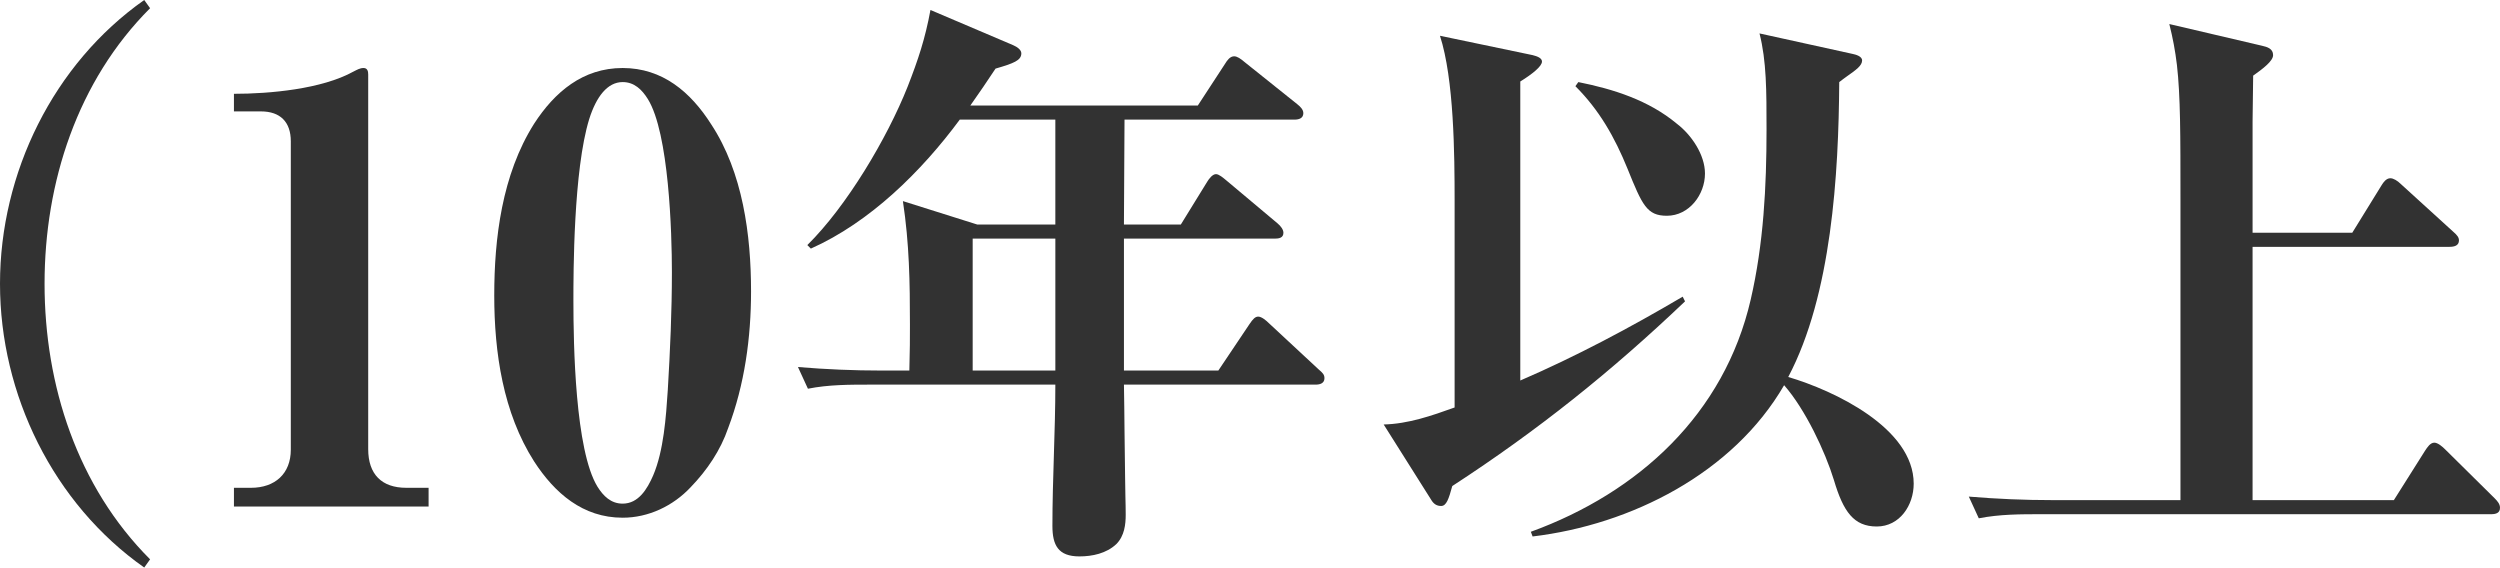
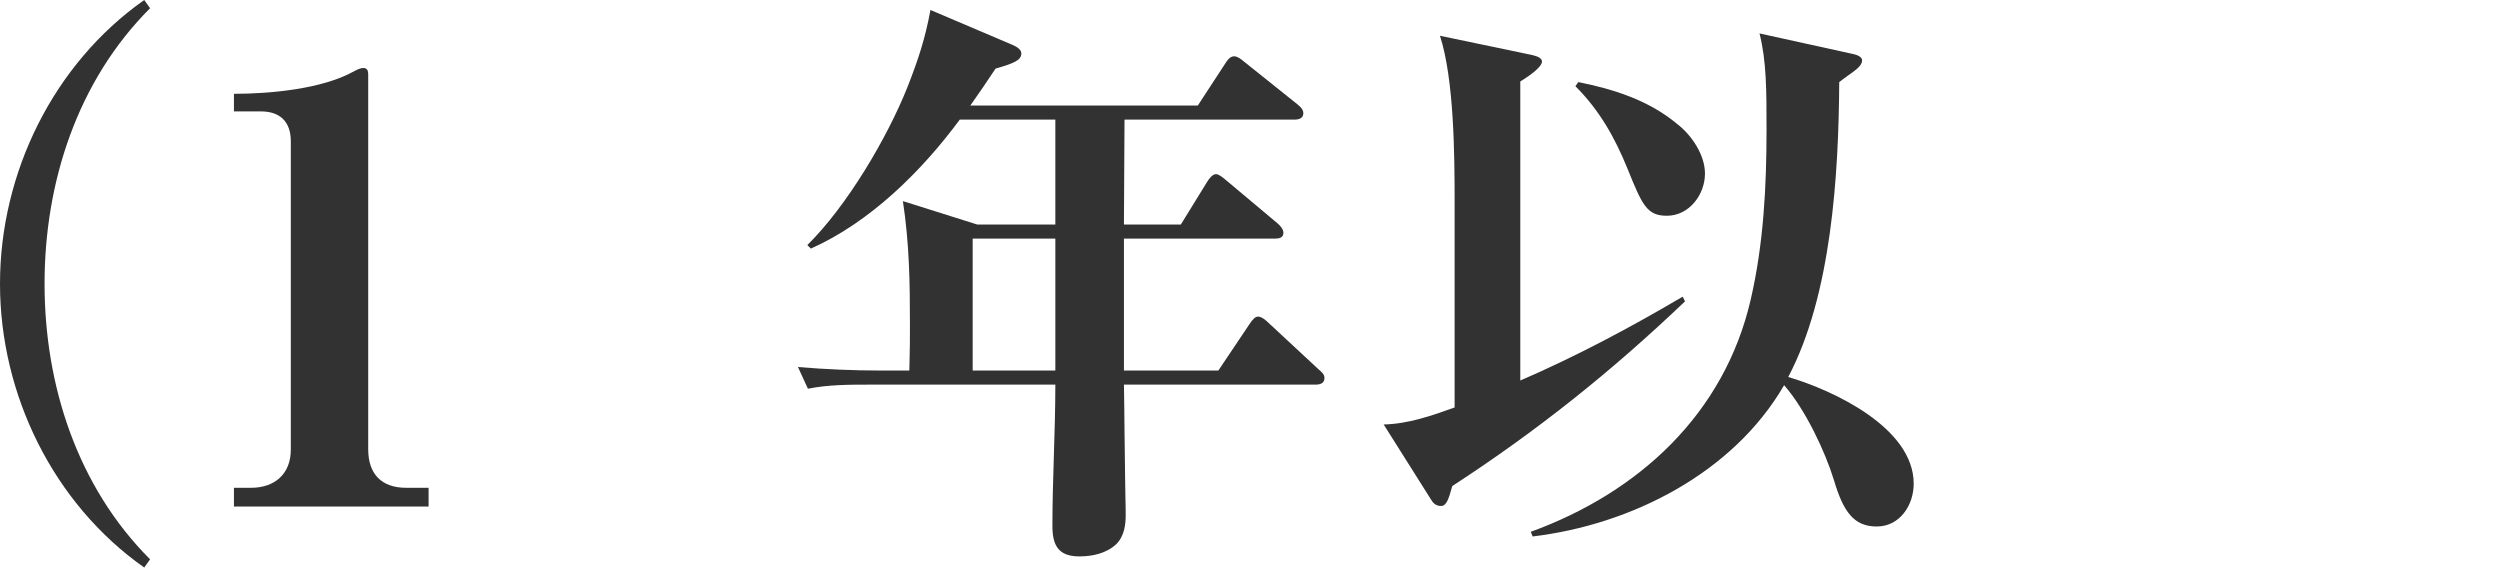
<svg xmlns="http://www.w3.org/2000/svg" id="_レイヤー_2" viewBox="0 0 213.2 48.4">
  <g id="contents">
    <path d="M0,24.2C0,14.75,4.55,5.45,12.3,0l.5.7C6.6,6.9,3.8,15.55,3.8,24.2s2.8,17.3,9,23.5l-.5.7C4.55,42.95,0,33.65,0,24.2Z" style="fill:#323232; stroke-width:0px;" />
    <path d="M21.4,41.6c2.05,0,3.4-1.2,3.4-3.25V12.05c0-1.65-.9-2.55-2.55-2.55h-2.3v-1.5c3.05,0,7.5-.4,10.2-1.9.3-.15.55-.3.85-.3.35,0,.4.3.4.55v31.95c0,2.15,1.15,3.3,3.25,3.3h1.9v1.6h-16.6v-1.6h1.45Z" style="fill:#323232; stroke-width:0px;" />
-     <path d="M45.55,10.55c1.75-2.7,4.15-4.75,7.55-4.75s5.8,2.05,7.55,4.8c2.7,4.1,3.4,9.45,3.4,14.25,0,3.95-.55,7.95-1.95,11.65-.65,1.9-1.8,3.6-3.2,5.05-1.5,1.6-3.6,2.6-5.8,2.6-3.4,0-5.8-2.1-7.55-4.8-2.65-4.15-3.4-9.3-3.4-14.15s.65-10.3,3.4-14.65ZM50.25,10.15c-1.35,4.35-1.35,13.2-1.35,15.5,0,3.75.15,12.75,2.05,15.85.5.8,1.15,1.45,2.15,1.45,1.35,0,2.1-1.25,2.6-2.4.9-2.1,1.1-5,1.25-7.3.2-3.35.35-6.7.35-10.05s-.25-11.85-2.05-14.75c-.5-.8-1.15-1.45-2.15-1.45-1.3,0-2.25,1.25-2.85,3.15Z" style="fill:#323232; stroke-width:0px;" />
    <path d="M100.7,19.15l2.25-3.65c.15-.25.45-.65.75-.65.25,0,.6.3.9.55l4.35,3.65c.3.25.5.55.5.8,0,.45-.4.5-.75.5h-12.85v11.25h8.05l2.65-3.95c.3-.45.5-.65.75-.65.3,0,.7.35.9.55l4.25,3.95c.35.3.5.45.5.75,0,.45-.4.55-.75.55h-16.35c.05,2.65.05,5.35.1,8,0,1.05.05,2.05.05,3.1,0,.8-.1,1.8-.8,2.5-.85.8-2.05,1.05-3.15,1.05-1.8,0-2.3-.95-2.3-2.6,0-4,.25-8.05.25-12.05h-15.7c-1.85,0-3.65,0-5.4.35l-.85-1.85c2.4.2,4.75.3,7.15.3h2.35c.05-1.9.05-2.6.05-3.9,0-3.65-.05-6.9-.6-10.55l6.35,2h6.65v-8.95h-8.15c-3.25,4.4-7.65,8.75-12.7,11l-.3-.3c3.35-3.3,6.8-9.1,8.55-13.5.9-2.3,1.5-4.1,1.95-6.55l7.05,3c.35.15.7.4.7.7,0,.6-.65.85-2.2,1.3-.7,1.05-1.4,2.1-2.15,3.15h19.4l2.35-3.6c.15-.25.4-.6.75-.6.25,0,.55.2.9.5l4.5,3.6c.25.2.5.45.5.75,0,.45-.4.55-.75.55h-14.5c0,3-.05,6-.05,8.95h4.85ZM90,20.35h-7.05v11.25h7.05v-11.25Z" style="fill:#323232; stroke-width:0px;" />
    <path d="M143.5,25.3l.2.4c-6.3,6-12.55,11-19.85,15.75-.3,1.1-.5,1.7-.95,1.7-.35,0-.6-.15-.8-.45l-4.1-6.5c2.1-.05,4.1-.75,6.05-1.45v-17.6c0-4-.05-10.4-1.25-14.1l7.9,1.65c.4.1.8.25.8.55,0,.4-.8,1.05-1.85,1.7v25.5c4.75-2.05,9.35-4.5,13.85-7.15ZM163.2,41.25c0,1.85-1.2,3.65-3.15,3.65s-2.85-1.25-3.65-3.95c-.75-2.45-2.45-6.05-4.25-8.1-4.35,7.5-13.05,11.9-21.45,12.9l-.15-.4c9.2-3.35,16.5-10.05,18.75-19.8,1.1-4.75,1.35-9.65,1.35-14.5,0-3.3,0-5.85-.6-8.2l7.95,1.75c.25.05.8.2.8.55,0,.45-.5.8-1.35,1.4-.15.1-.4.3-.6.45-.05,7.85-.65,18.15-4.35,25.15,3.9,1.15,10.7,4.35,10.7,9.1ZM143,10.55c1.25.95,2.4,2.65,2.4,4.25,0,1.8-1.35,3.6-3.25,3.6-1.7,0-2.1-.9-3.35-4-1.1-2.7-2.4-5-4.45-7.05l.25-.35c3,.6,6,1.55,8.4,3.55Z" style="fill:#323232; stroke-width:0px;" />
-     <path d="M168.75,44.2l-.85-1.85c2.4.2,4.75.3,7.15.3h10.9v-25.65c0-5.55,0-8.8-.3-11.45-.15-1.25-.35-2.3-.65-3.5l7.9,1.85c.45.1.95.25.95.8,0,.5-.85,1.15-1.7,1.75,0,1.3-.05,2.6-.05,3.9v9.5h8.5l2.5-4.05c.15-.25.4-.6.75-.6.25,0,.6.2.9.5l4.45,4.05c.35.3.5.5.5.75,0,.45-.4.55-.8.55h-16.8v21.6h12.05l2.65-4.2c.2-.3.45-.7.8-.7.3,0,.7.35.9.55l4.25,4.2c.25.25.45.5.45.8,0,.45-.35.55-.75.55h-38.3c-1.85,0-3.6,0-5.4.35Z" style="fill:#323232; stroke-width:0px;" />
  </g>
</svg>